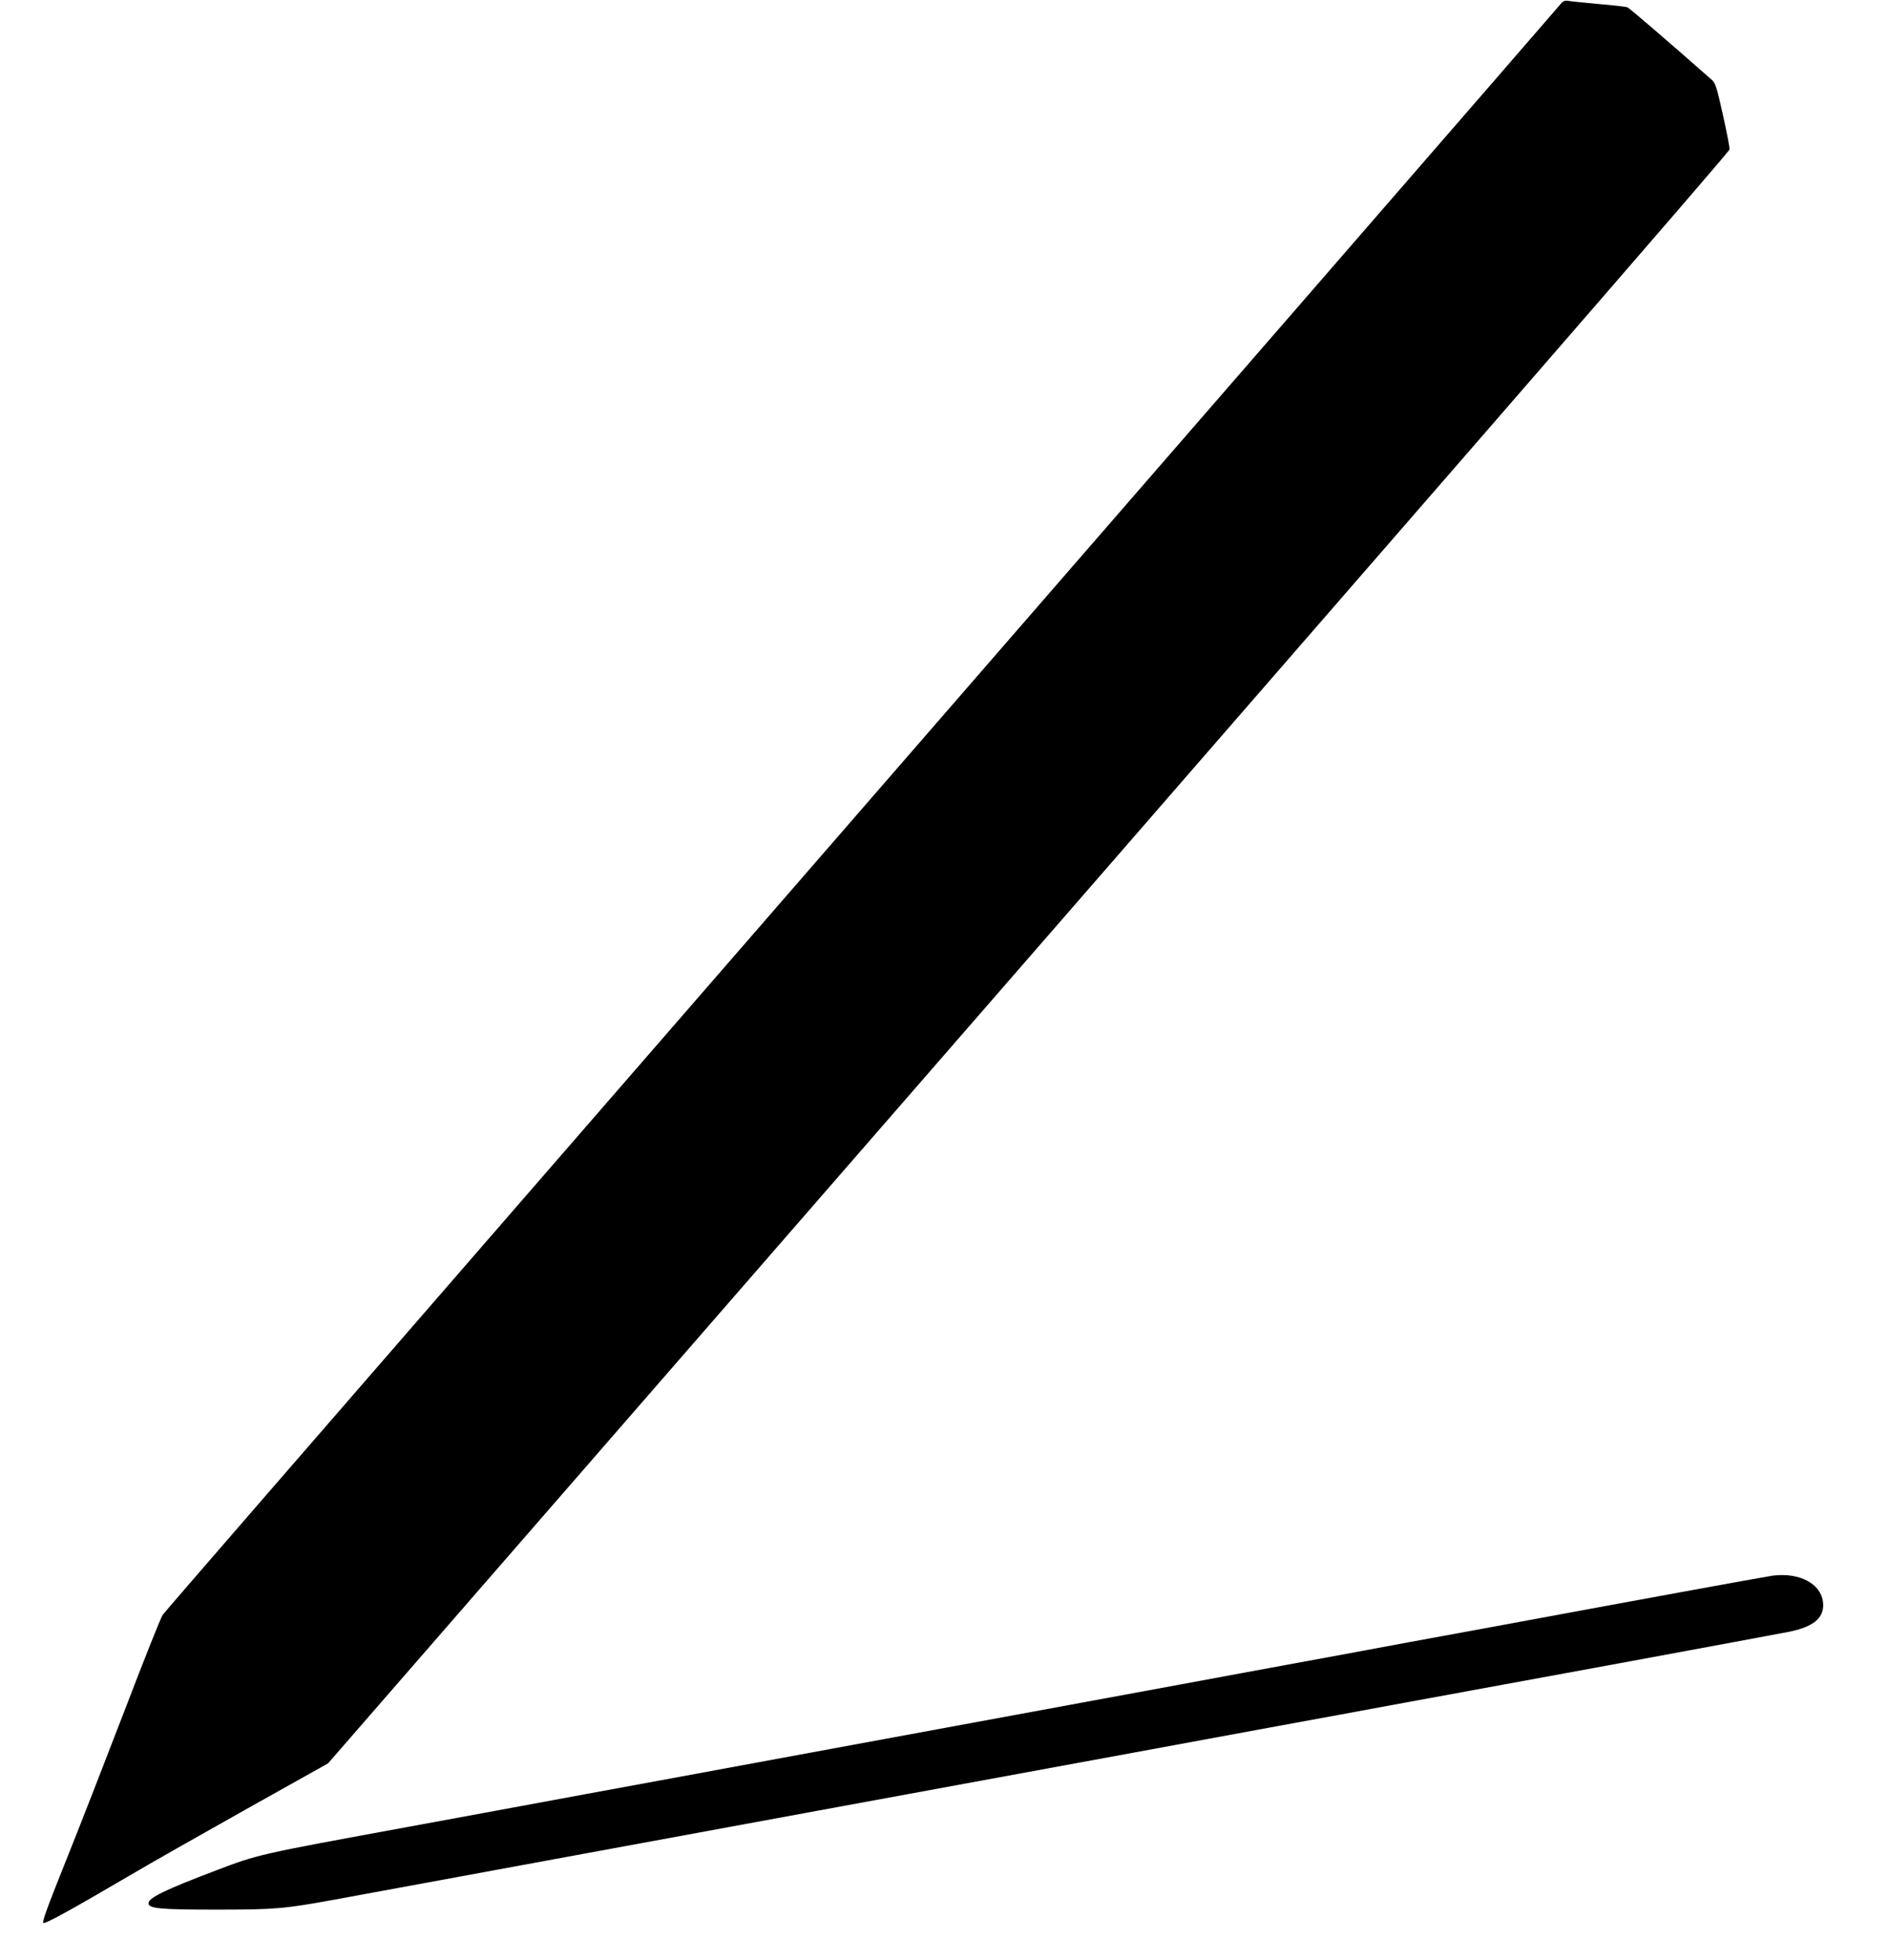
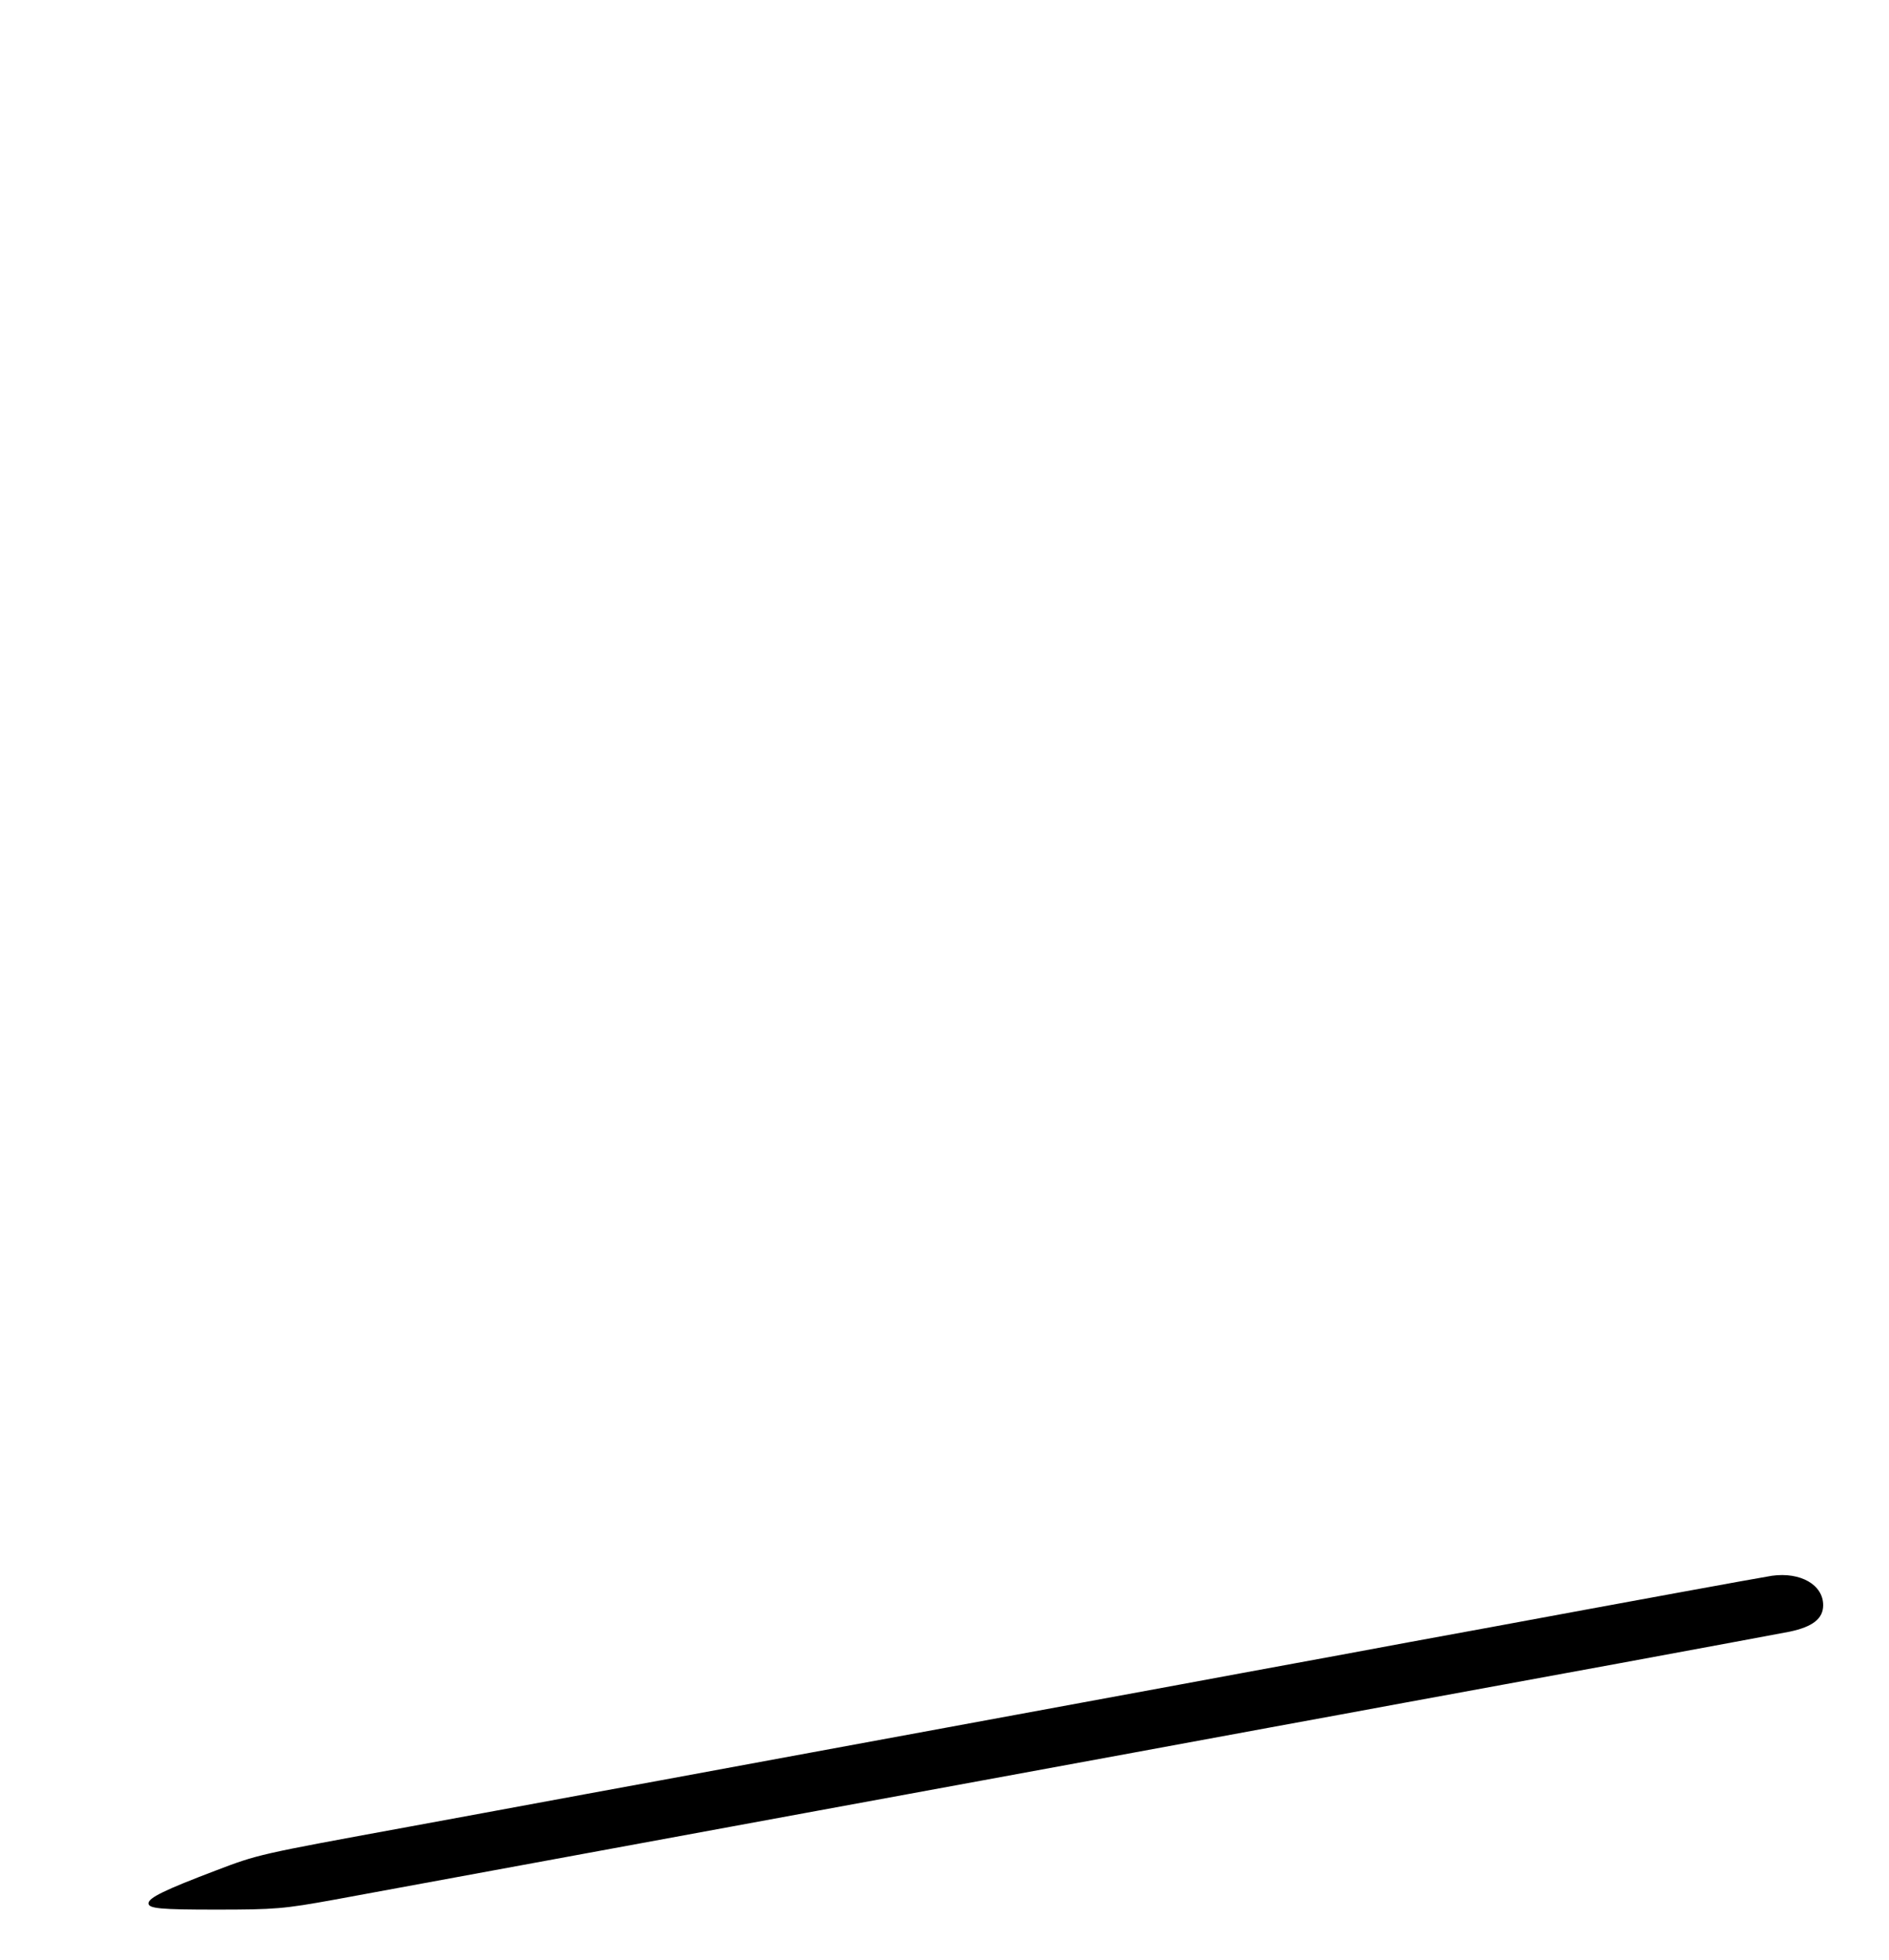
<svg xmlns="http://www.w3.org/2000/svg" version="1.0" width="1234pt" height="1280pt" viewBox="0 0 1234 1280" preserveAspectRatio="xMidYMid meet">
  <g transform="translate(0,1280) scale(0.1,-0.1)" fill="#000000" stroke="none">
-     <path d="M10189 12767 c-25 -31 -2066 -2381 -6824 -7857 -1254 -1444 -2291 -2638 -2302 -2655 -12 -16 -125 -300 -251 -630 -127 -330 -291 -751 -365 -935 -142 -354 -172 -438 -164 -447 10 -9 174 81 587 323 113 67 445 255 739 420 l534 299 1205 1385 c6406 7361 7947 9135 7950 9154 2 12 -18 114 -43 226 -40 181 -49 208 -73 229 -311 274 -537 467 -550 473 -9 4 -96 14 -192 22 -96 9 -186 18 -200 21 -19 3 -31 -3 -51 -28z" />
    <path d="M11575 2510 c-33 -5 -305 -54 -605 -109 -300 -55 -840 -154 -1200 -221 -360 -66 -824 -151 -1030 -190 -206 -38 -487 -90 -625 -115 -137 -25 -320 -59 -405 -75 -139 -26 -600 -111 -2610 -481 -327 -60 -678 -125 -780 -144 -102 -19 -322 -59 -490 -90 -168 -31 -435 -80 -595 -110 -159 -29 -416 -77 -570 -105 -982 -180 -977 -179 -1256 -285 -332 -126 -439 -178 -439 -214 0 -34 77 -41 441 -41 387 0 443 5 774 65 290 53 930 171 1625 299 283 52 931 171 1440 265 1277 235 1691 311 2155 396 220 41 621 114 890 164 270 49 663 122 875 161 212 39 849 156 1417 260 568 105 1065 197 1104 205 151 32 219 85 219 173 0 133 -148 218 -335 192z" />
  </g>
</svg>